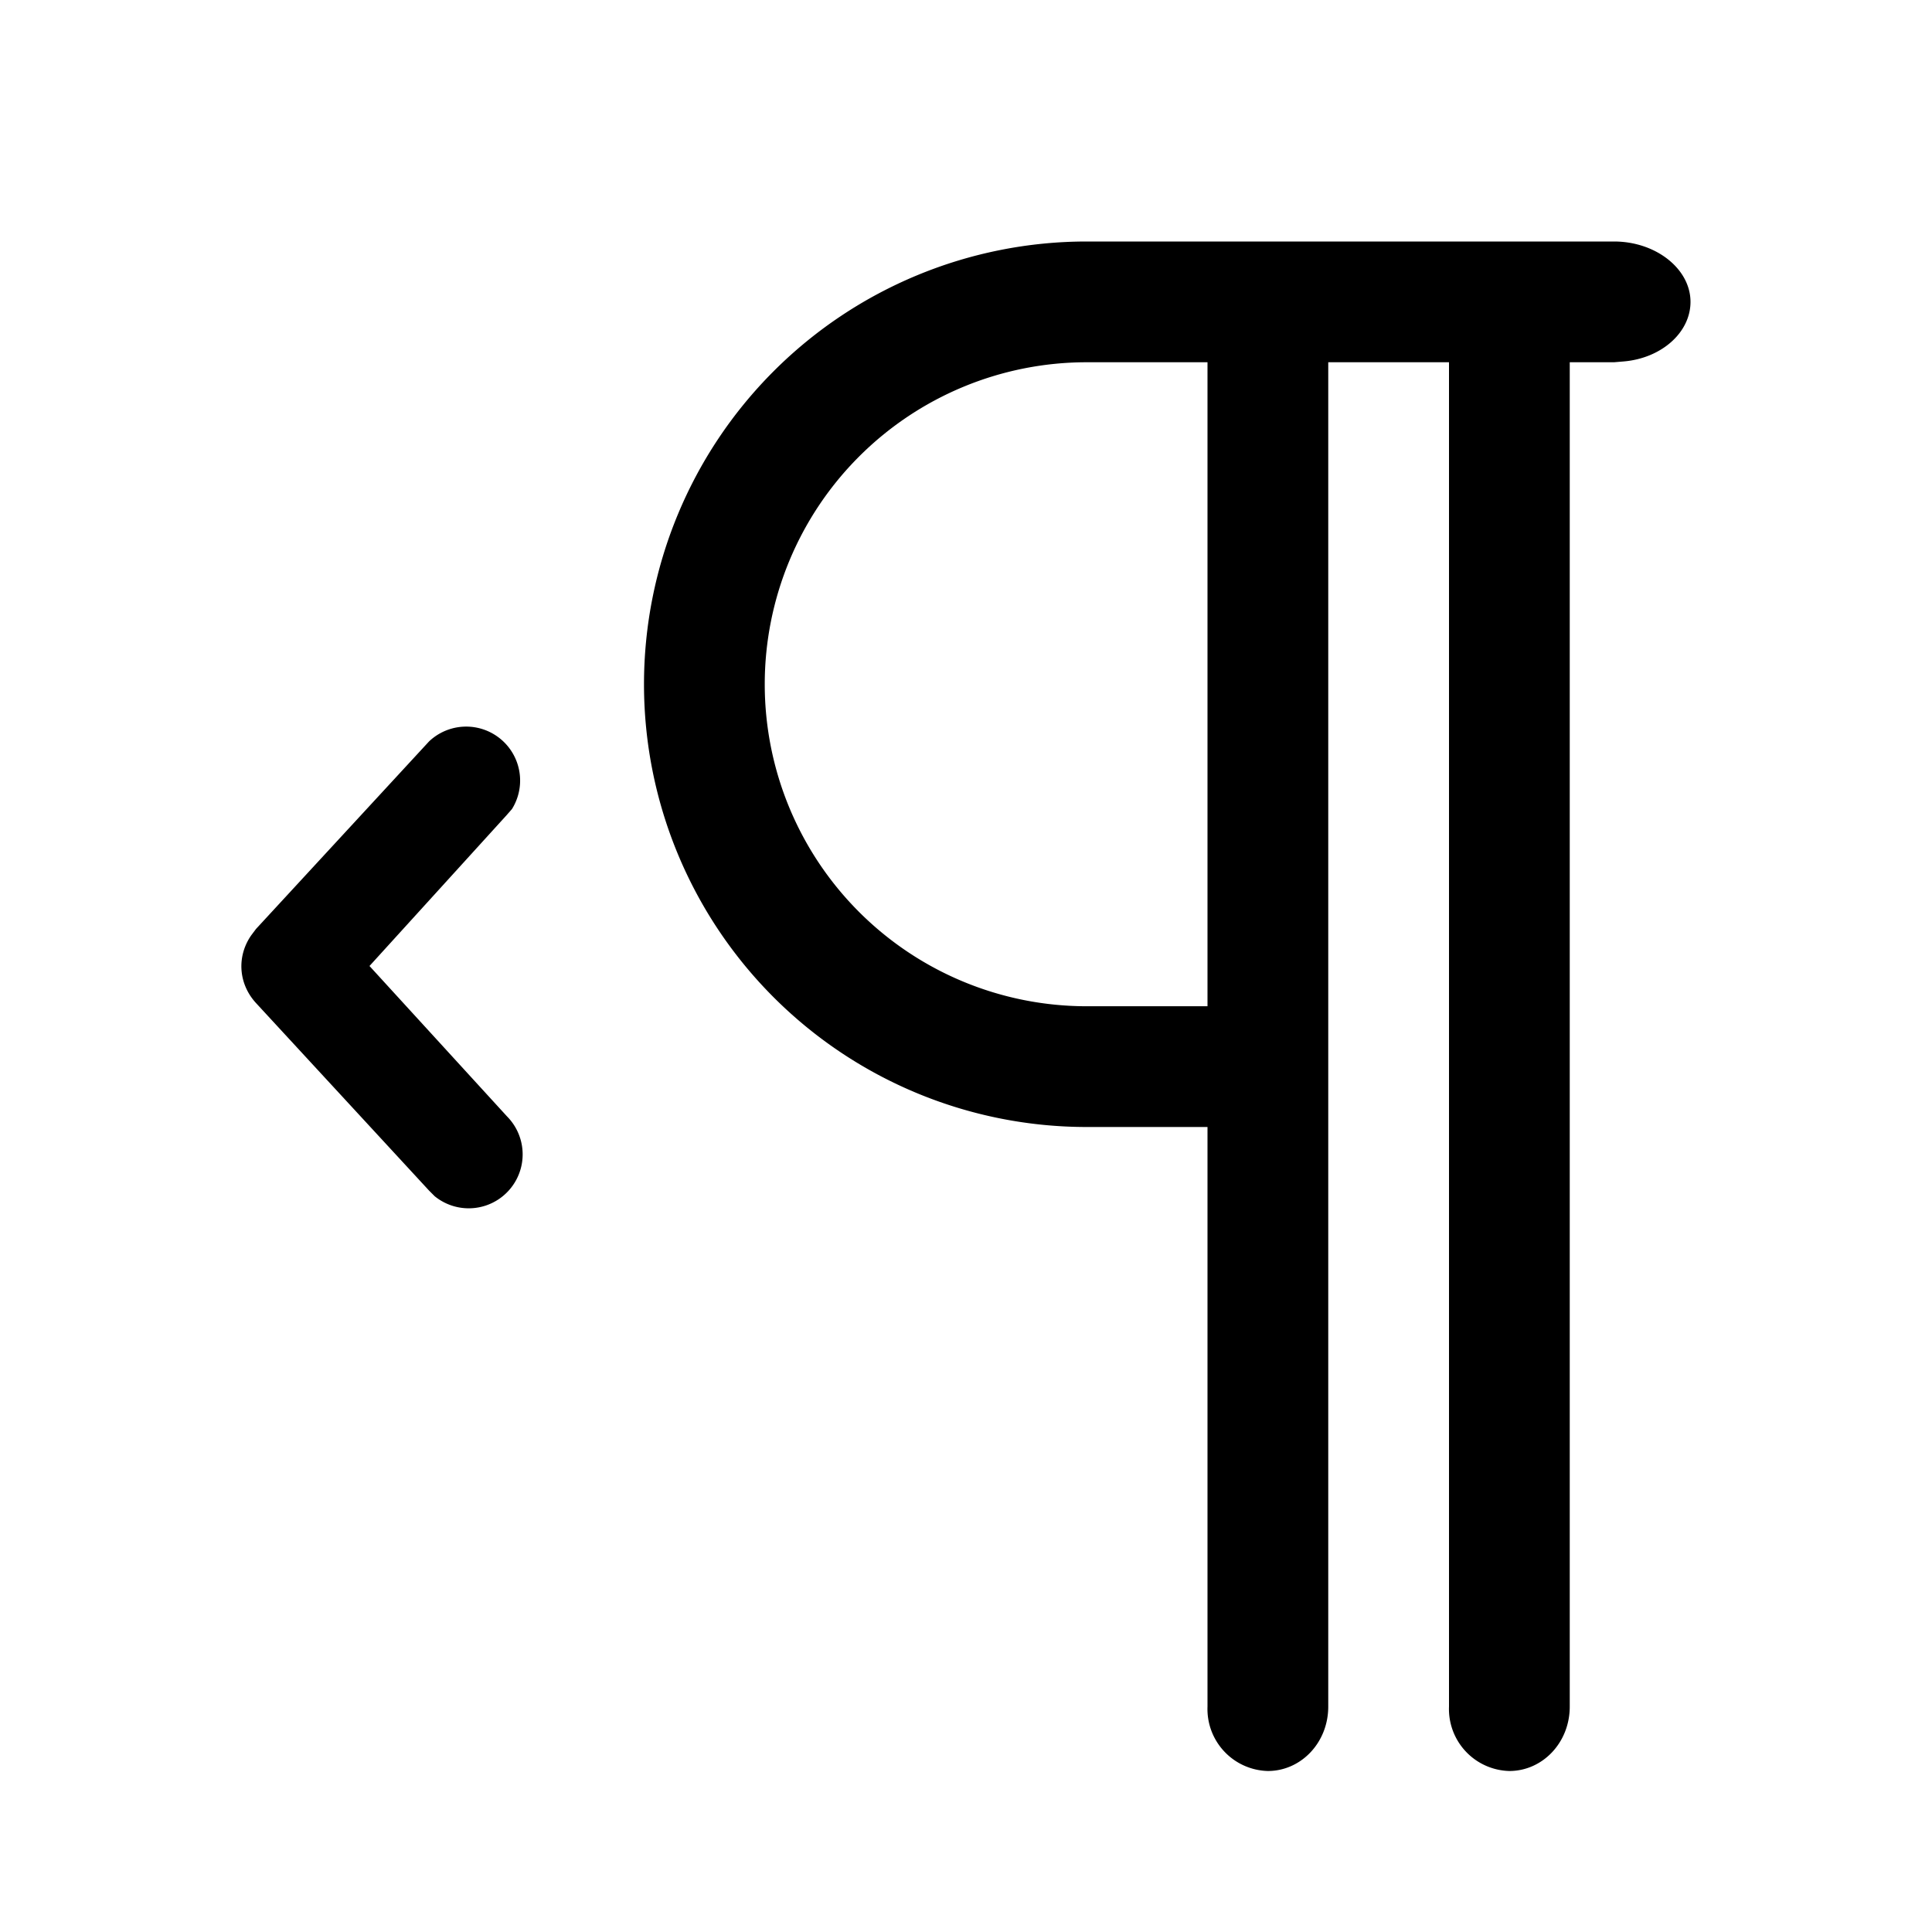
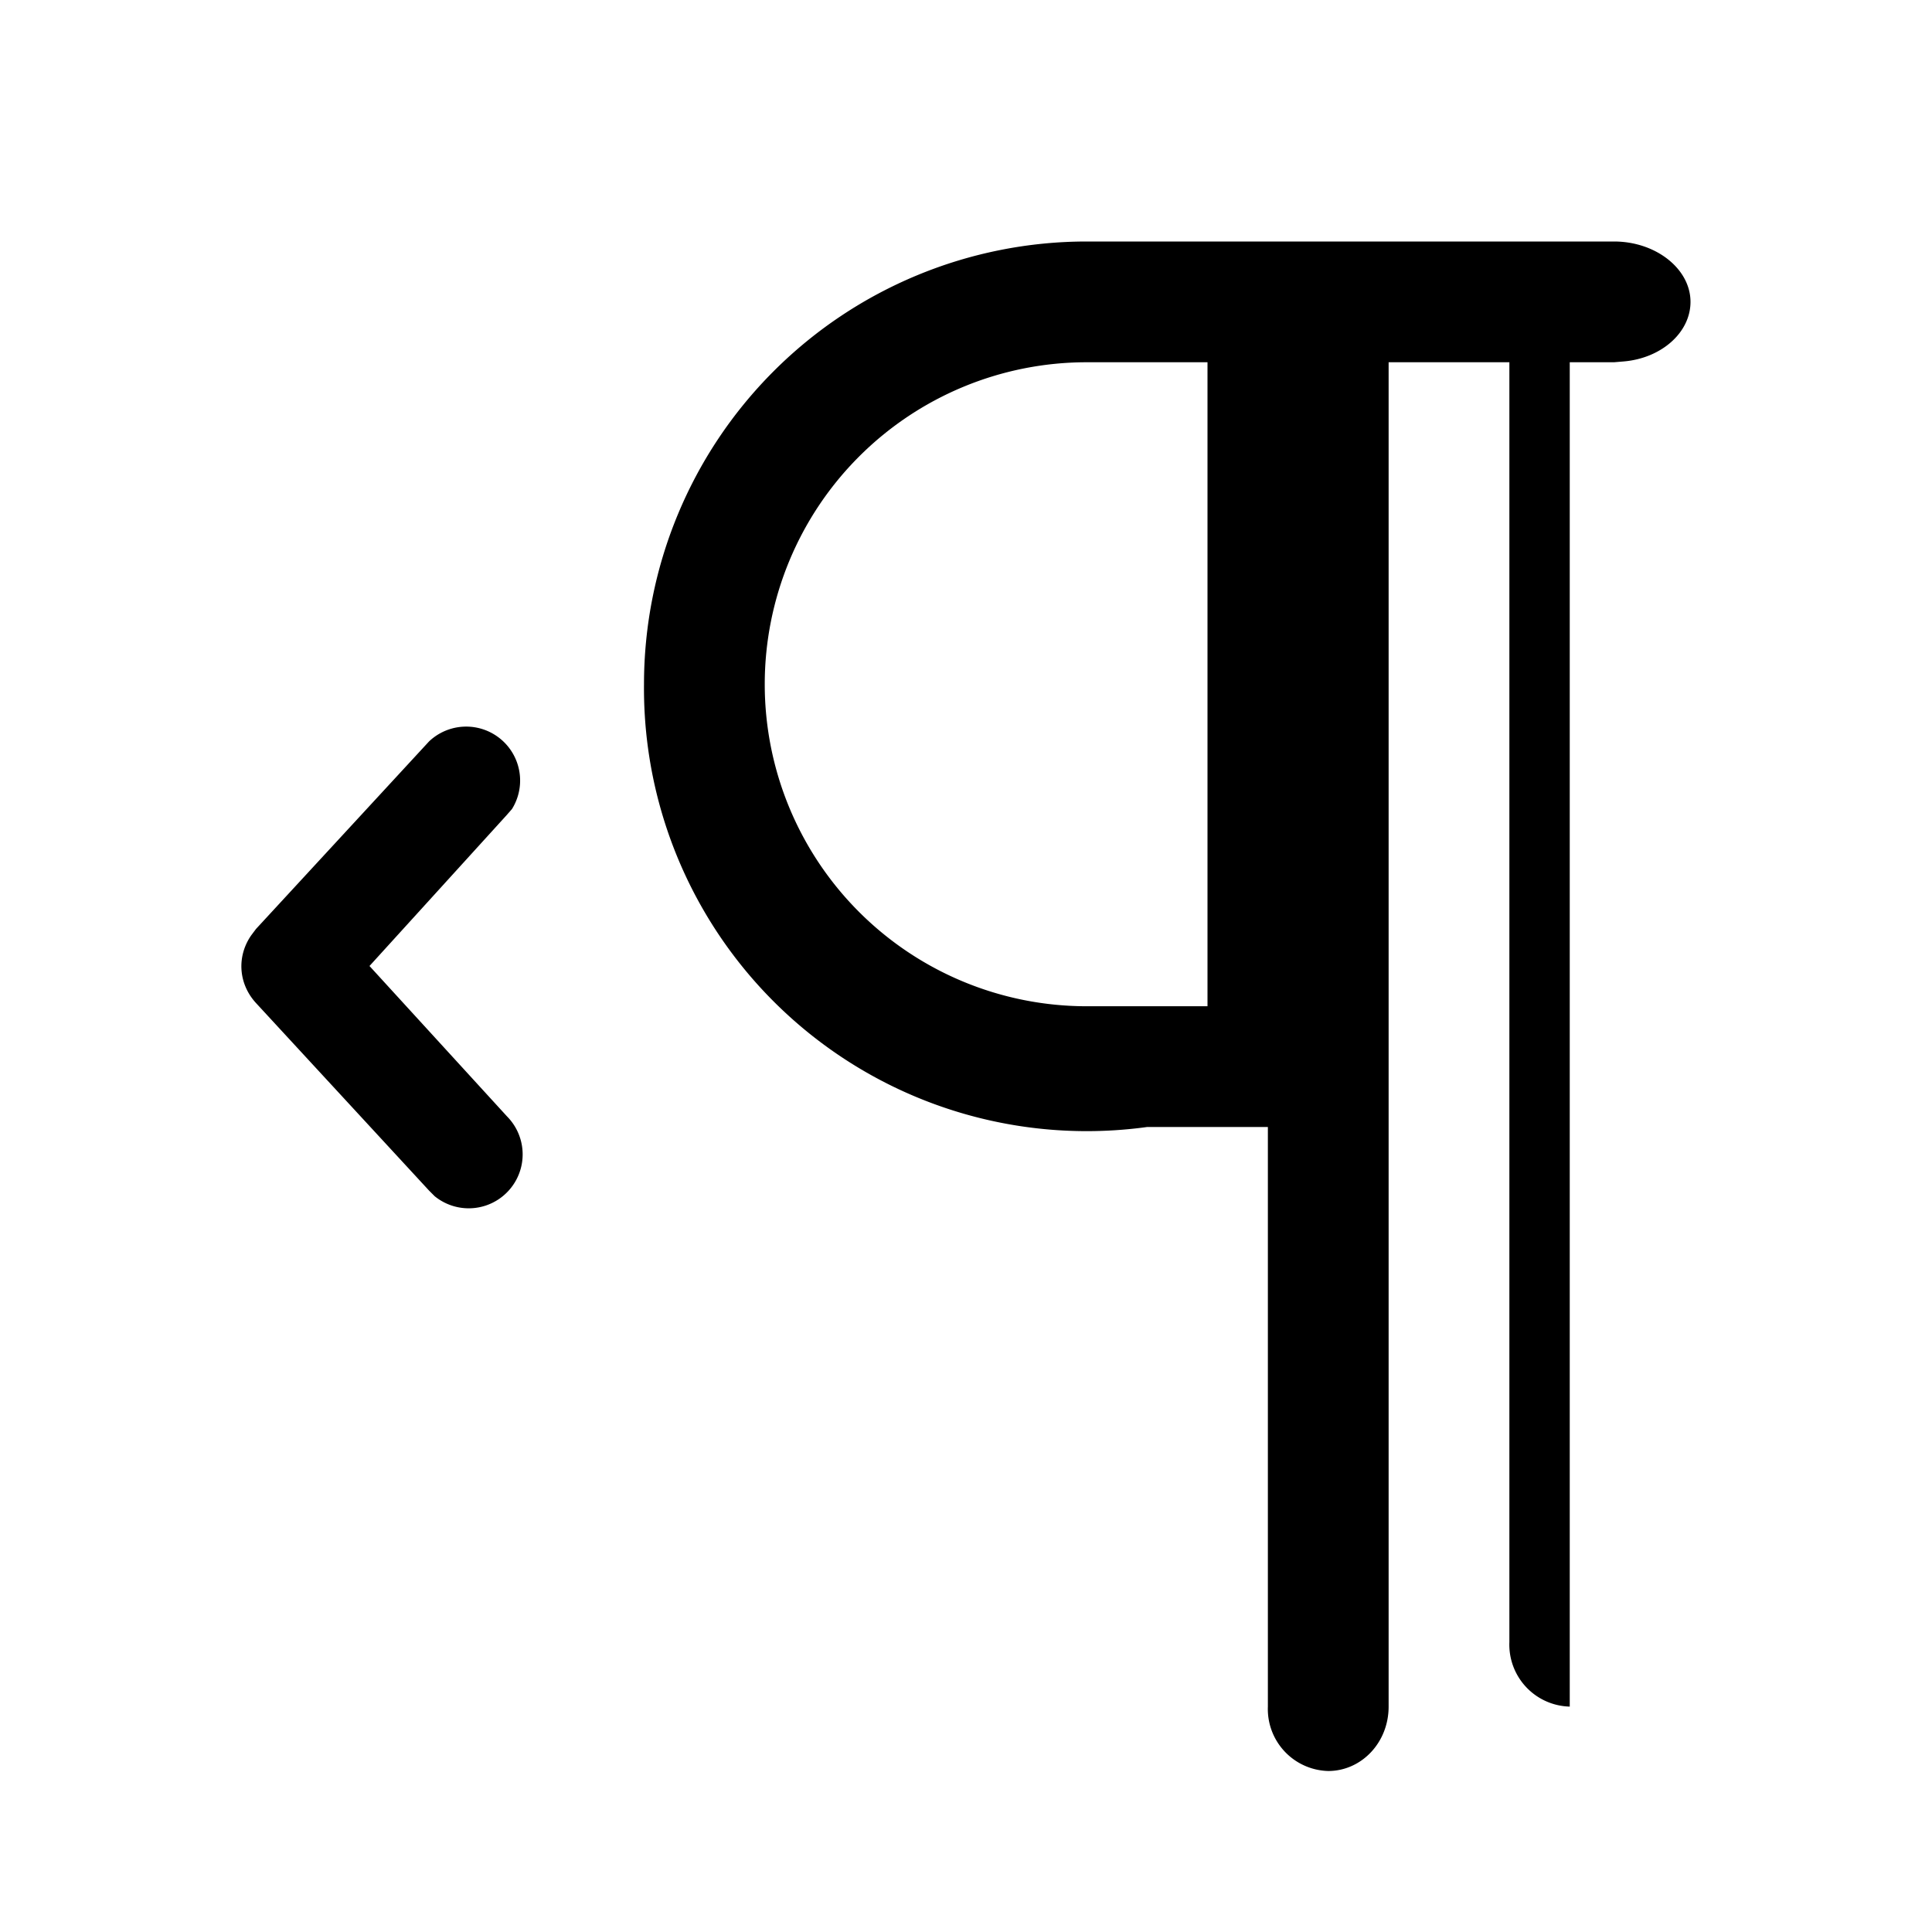
<svg xmlns="http://www.w3.org/2000/svg" width="24" height="24" viewBox="0 0 24 24">
-   <path d="M8 8.5A5.5 5.5 0 0 1 13.5 3h6.55c.52 0 .95.34.95.75 0 .38-.36.7-.83.74l-.12.01h-.55v16.7c0 .45-.34.8-.75.8a.77.77 0 0 1-.75-.8V4.5h-1.5v16.7c0 .45-.34.8-.75.8a.77.77 0 0 1-.75-.8V14h-1.5A5.5 5.5 0 0 1 8 8.5Zm7-4h-1.5a4 4 0 0 0 0 8H15v-8ZM5.4 14.86a.67.67 0 0 0 .9-.99L4.59 12l1.7-1.87.07-.08a.67.67 0 0 0-1.03-.84l-2.15 2.33-.06.08c-.18.26-.16.6.06.84l2.15 2.33.07.07Z" />
+   <path d="M8 8.5A5.5 5.5 0 0 1 13.5 3h6.55c.52 0 .95.34.95.75 0 .38-.36.7-.83.74l-.12.01h-.55v16.7a.77.77 0 0 1-.75-.8V4.5h-1.5v16.7c0 .45-.34.8-.75.8a.77.77 0 0 1-.75-.8V14h-1.5A5.5 5.5 0 0 1 8 8.5Zm7-4h-1.5a4 4 0 0 0 0 8H15v-8ZM5.4 14.86a.67.67 0 0 0 .9-.99L4.59 12l1.7-1.87.07-.08a.67.67 0 0 0-1.03-.84l-2.15 2.33-.06.08c-.18.26-.16.6.06.84l2.15 2.33.07.07Z" />
</svg>